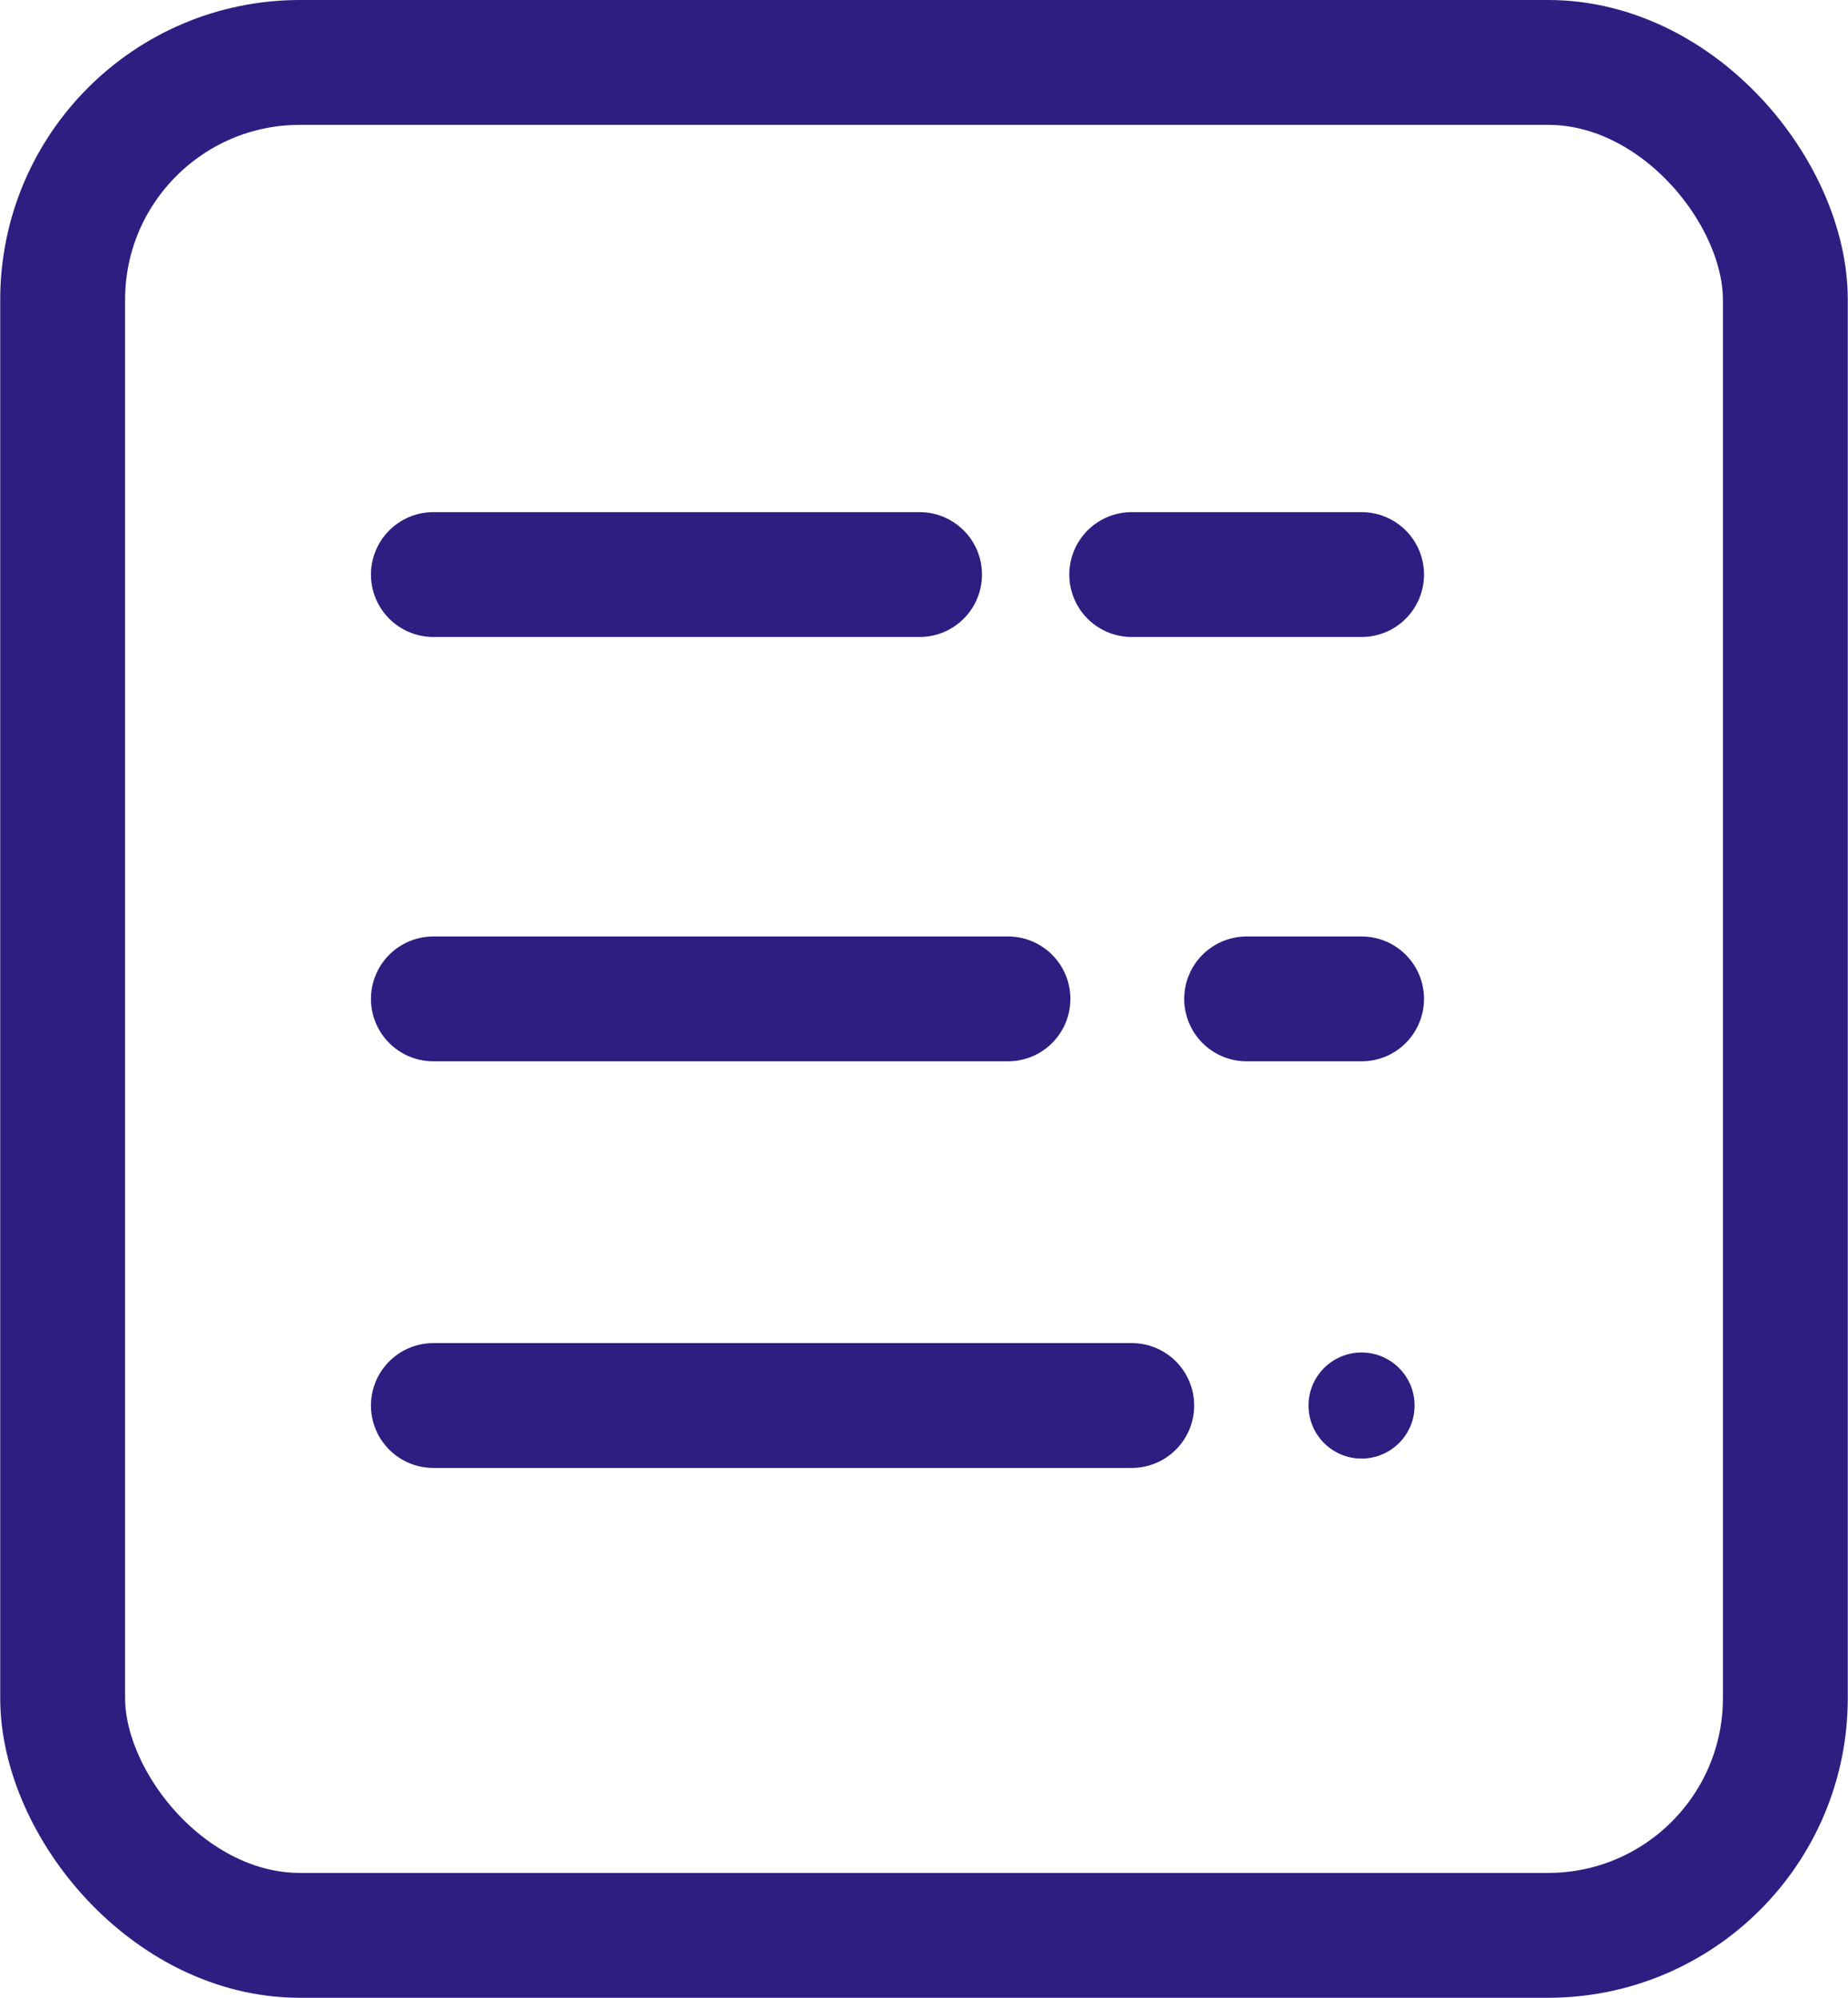
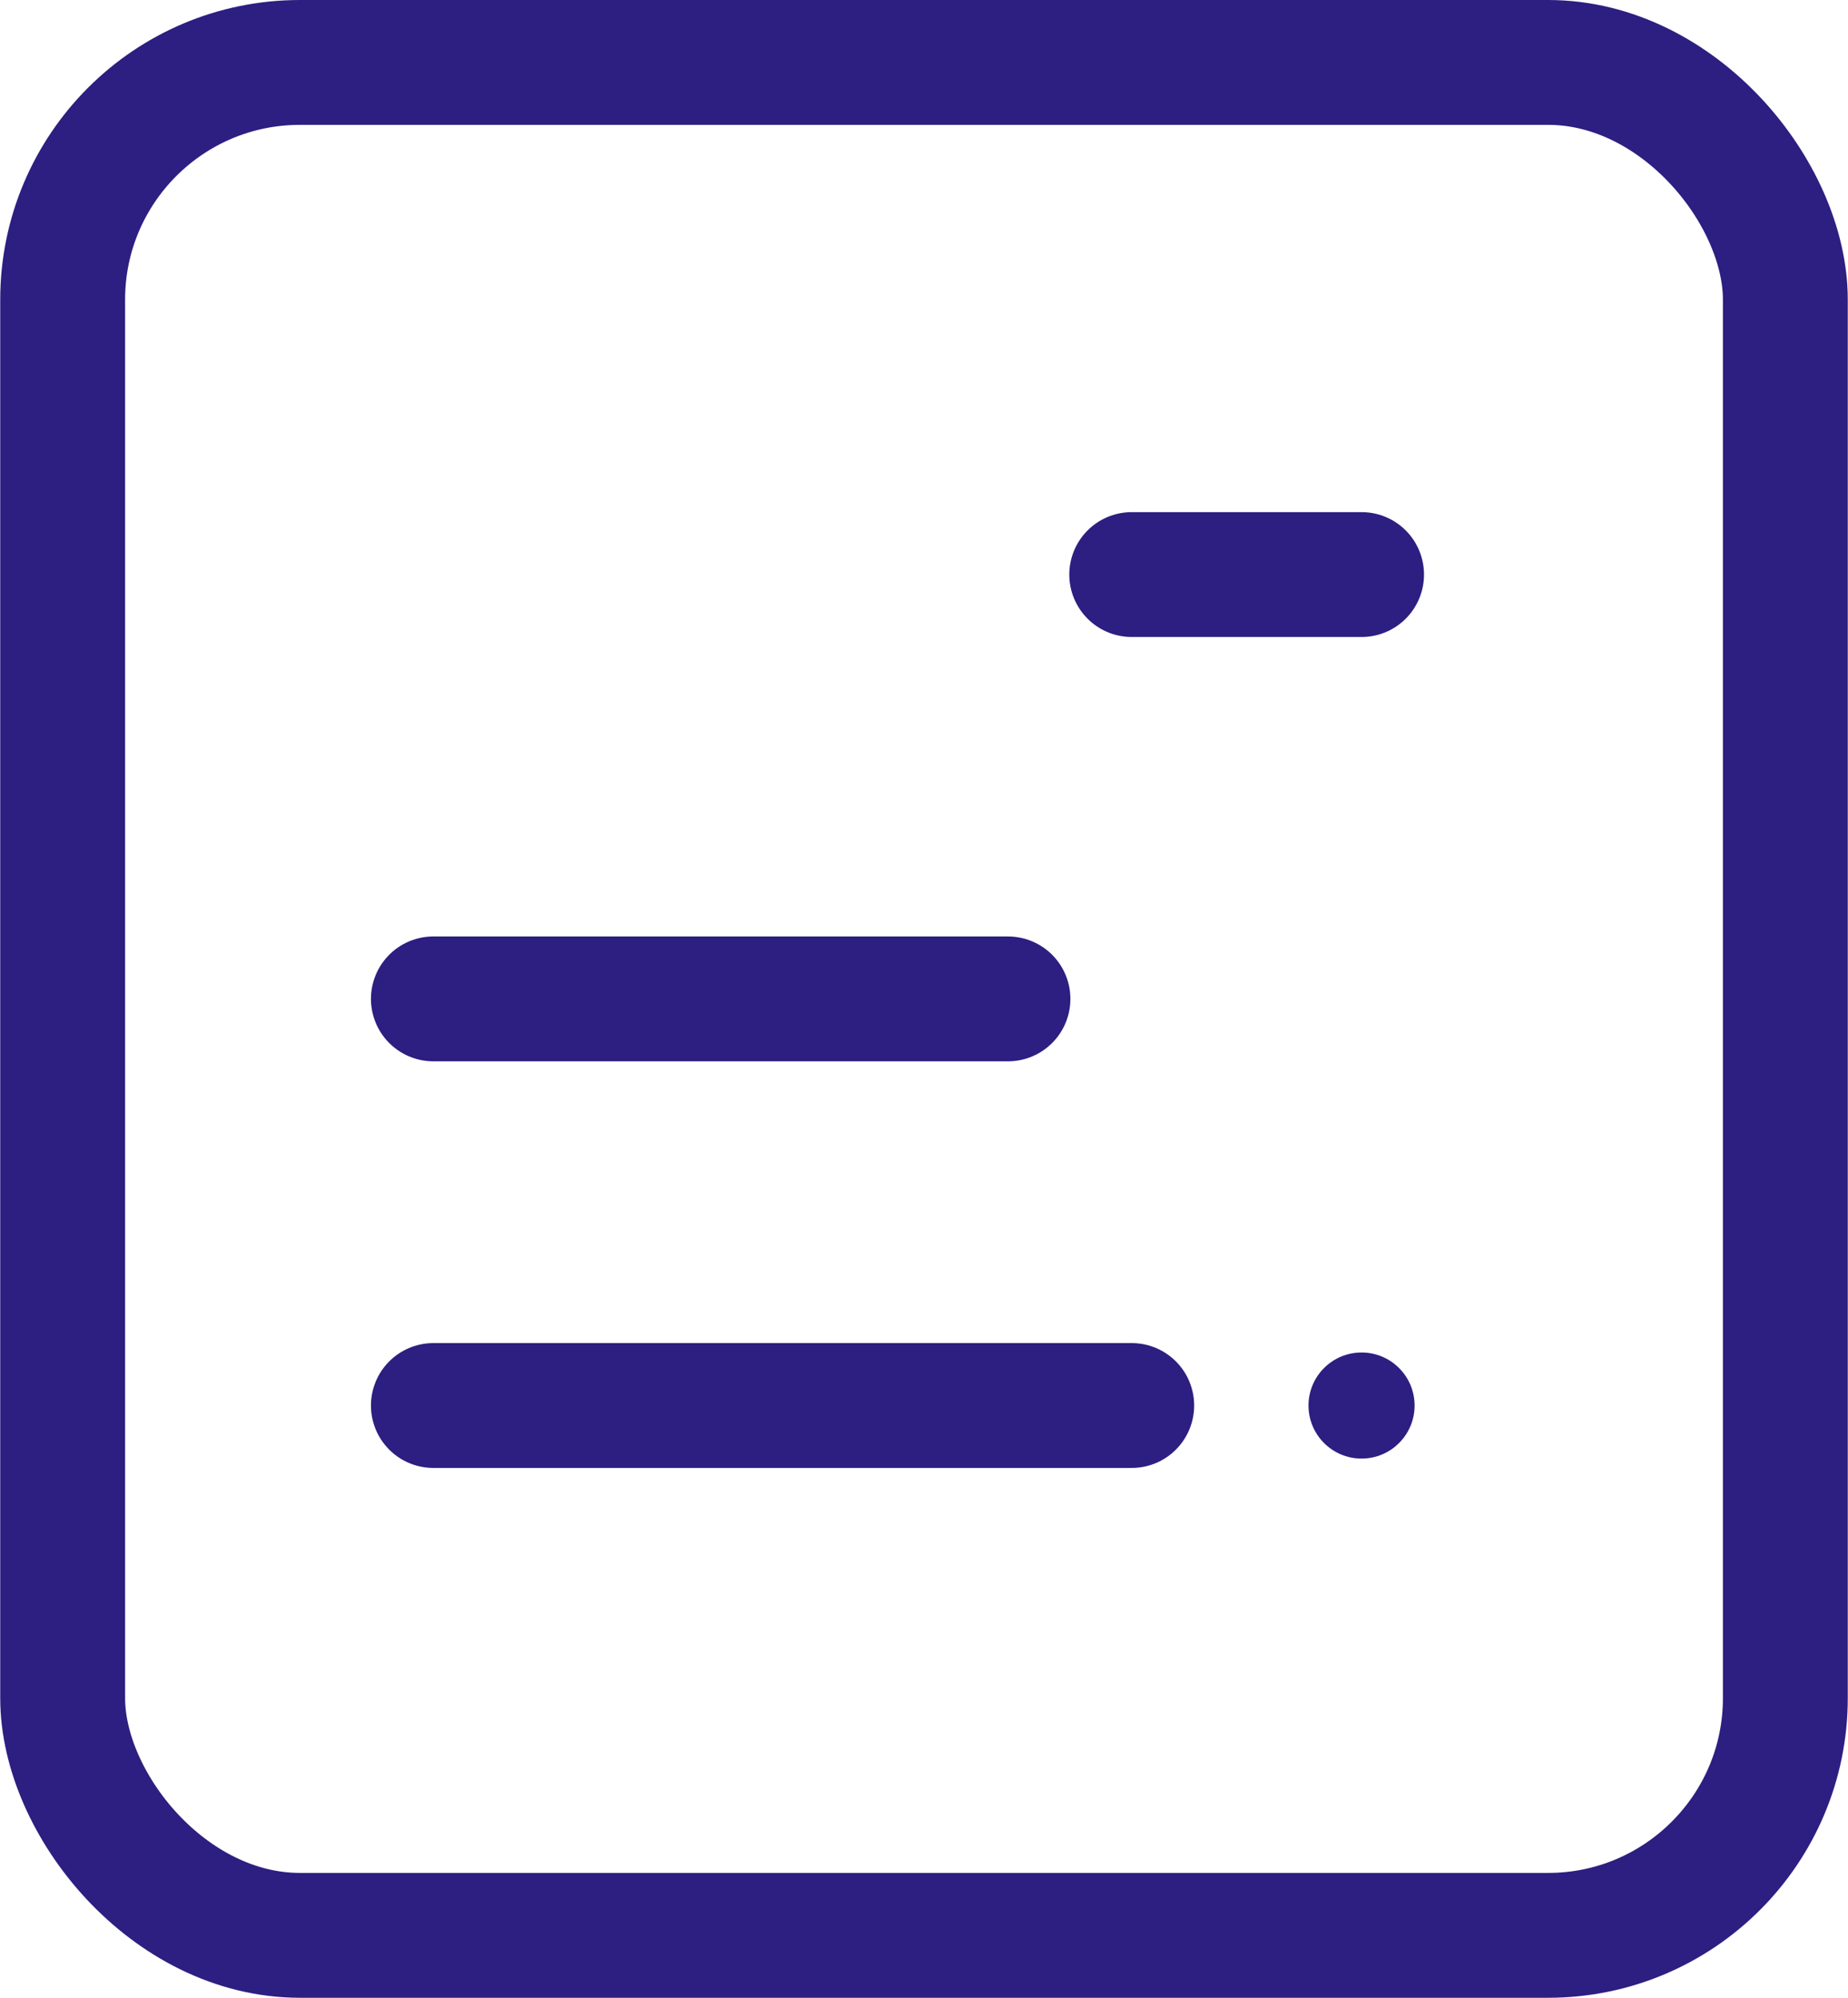
<svg xmlns="http://www.w3.org/2000/svg" width="74" height="80" viewBox="0 0 74 80" fill="none">
  <rect x="2.509" y="2.5" width="68.982" height="75" rx="9.5" stroke="#2D1E81" stroke-width="5" />
-   <path d="M17.354 23.008H36.822" stroke="#2D1E81" stroke-width="5" stroke-linecap="round" />
  <path d="M45.318 23.008H54.522" stroke="#2D1E81" stroke-width="5" stroke-linecap="round" />
-   <path d="M49.92 40H54.522" stroke="#2D1E81" stroke-width="5" stroke-linecap="round" />
  <path d="M17.354 40H40.362" stroke="#2D1E81" stroke-width="5" stroke-linecap="round" />
  <path d="M17.354 56.283H45.318" stroke="#2D1E81" stroke-width="5" stroke-linecap="round" />
  <circle cx="54.521" cy="56.284" r="2.124" fill="#2D1E81" />
</svg>